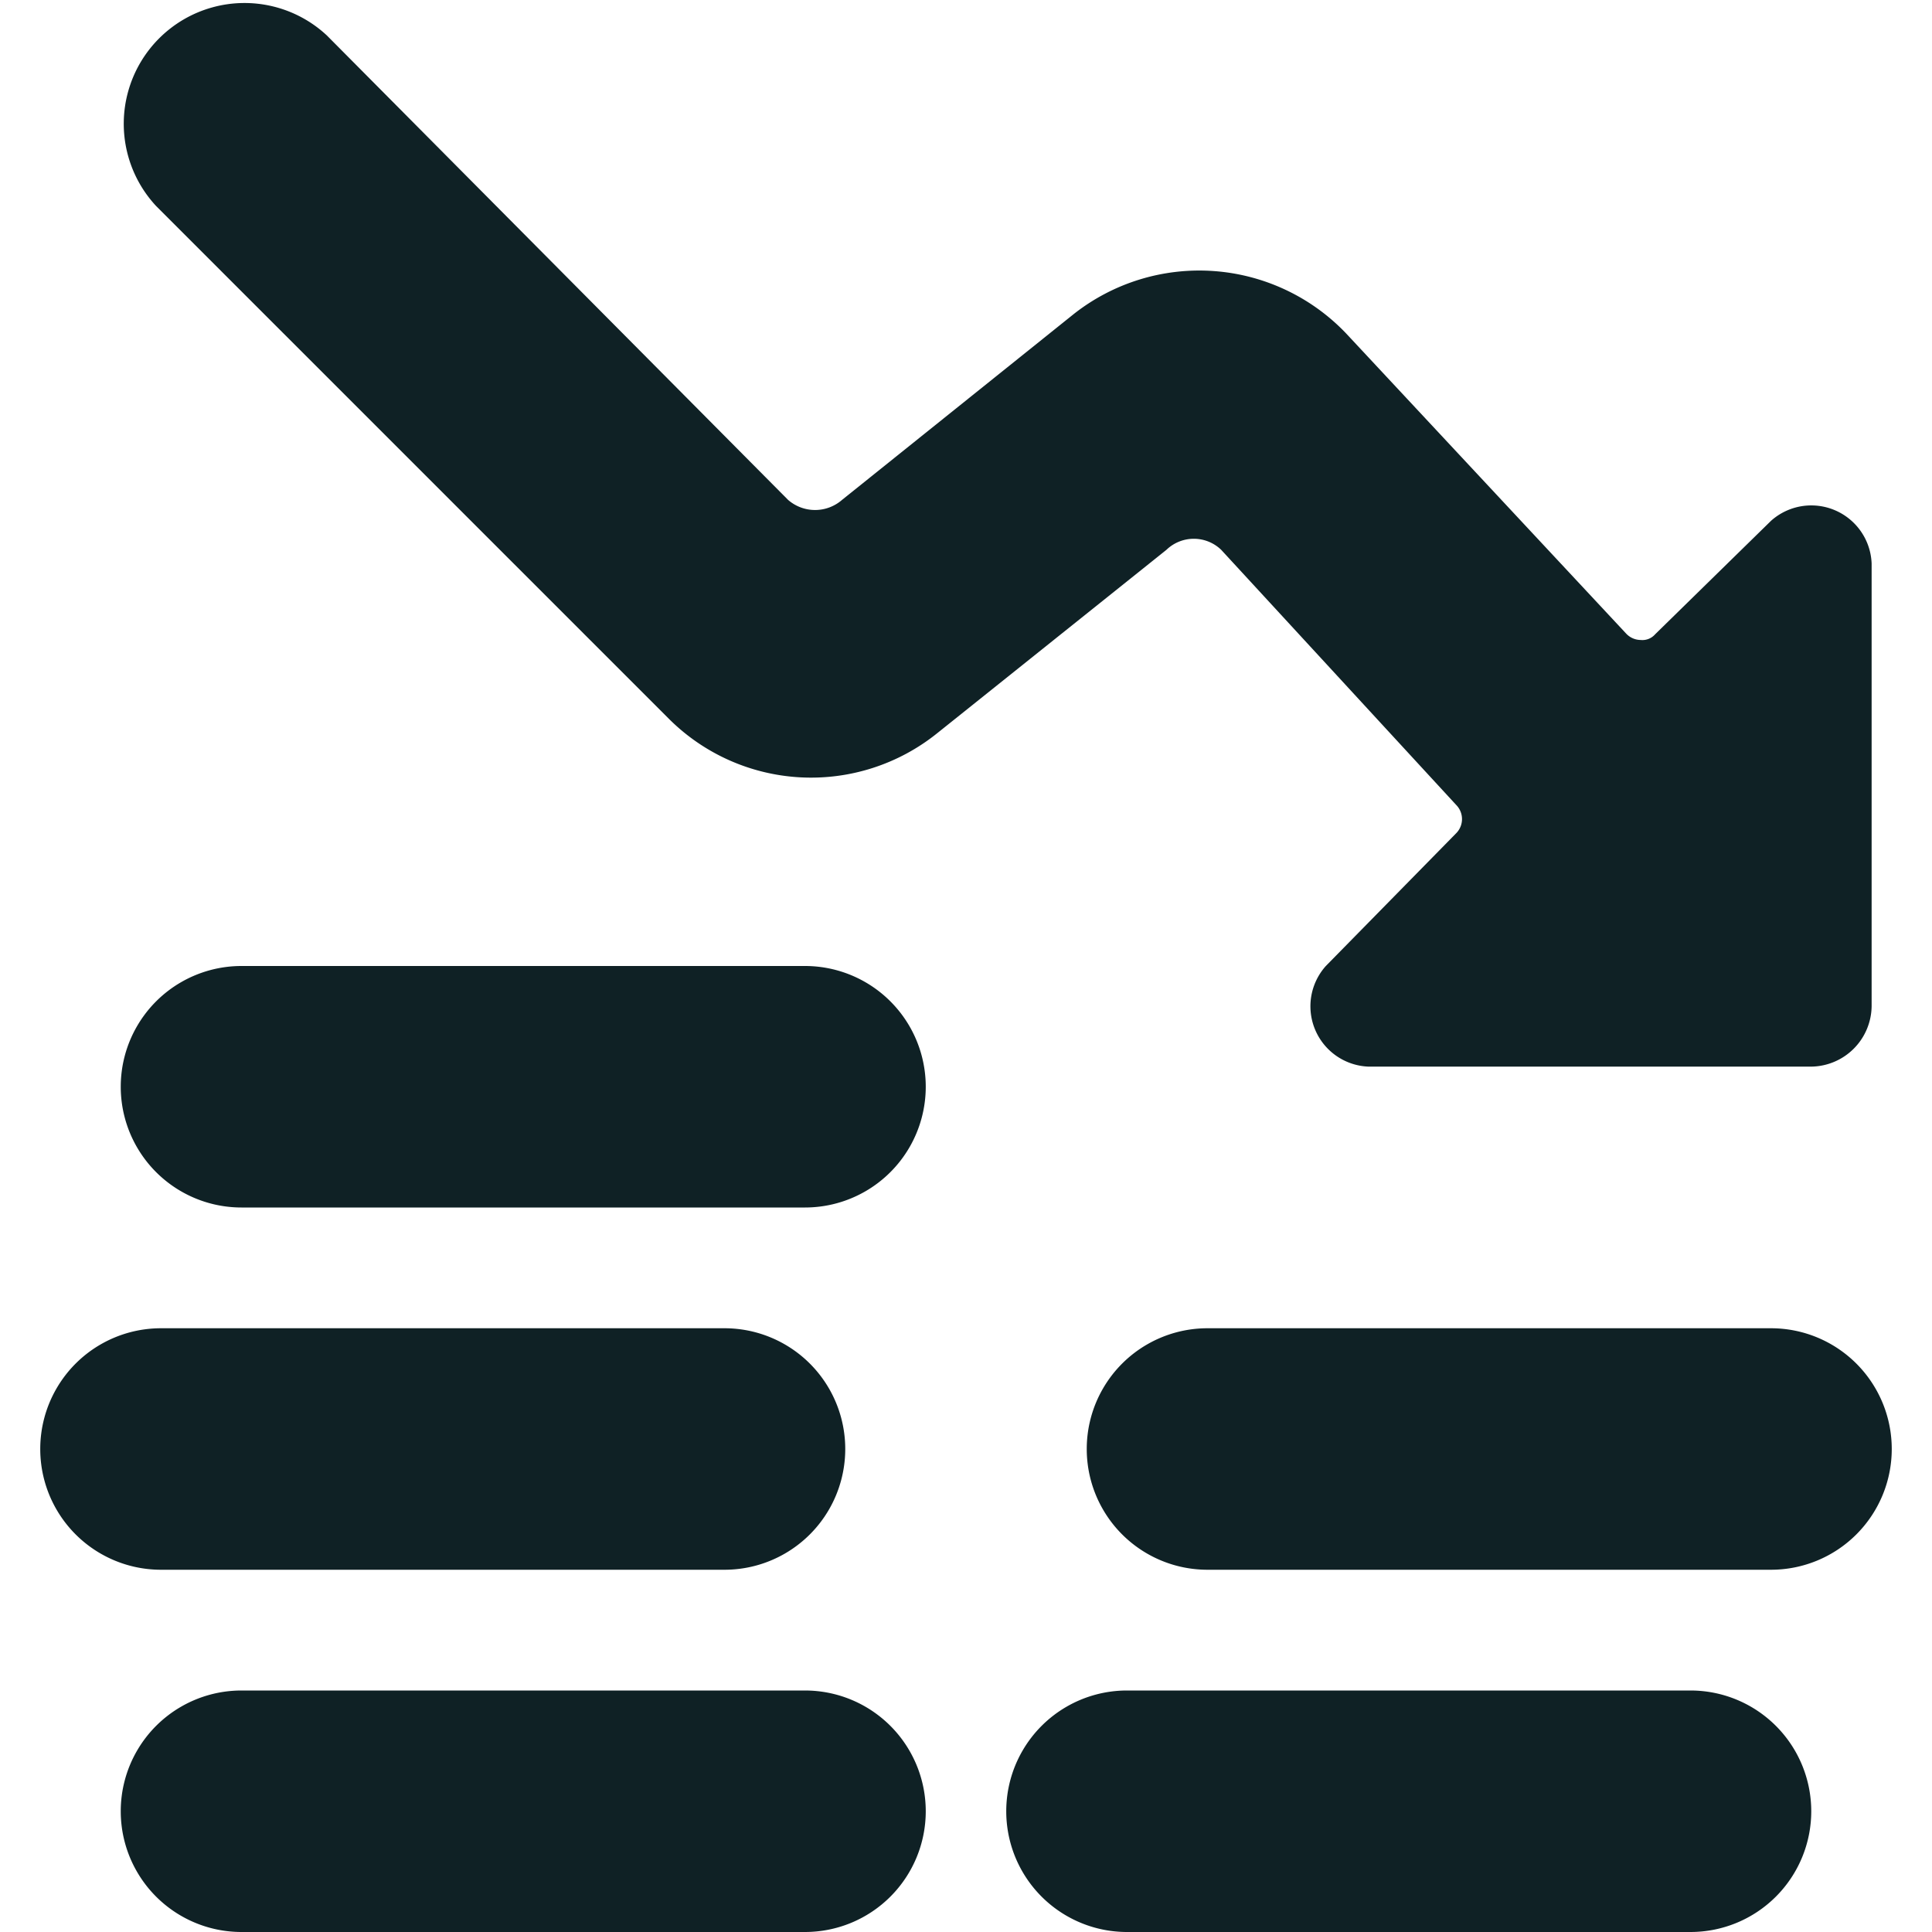
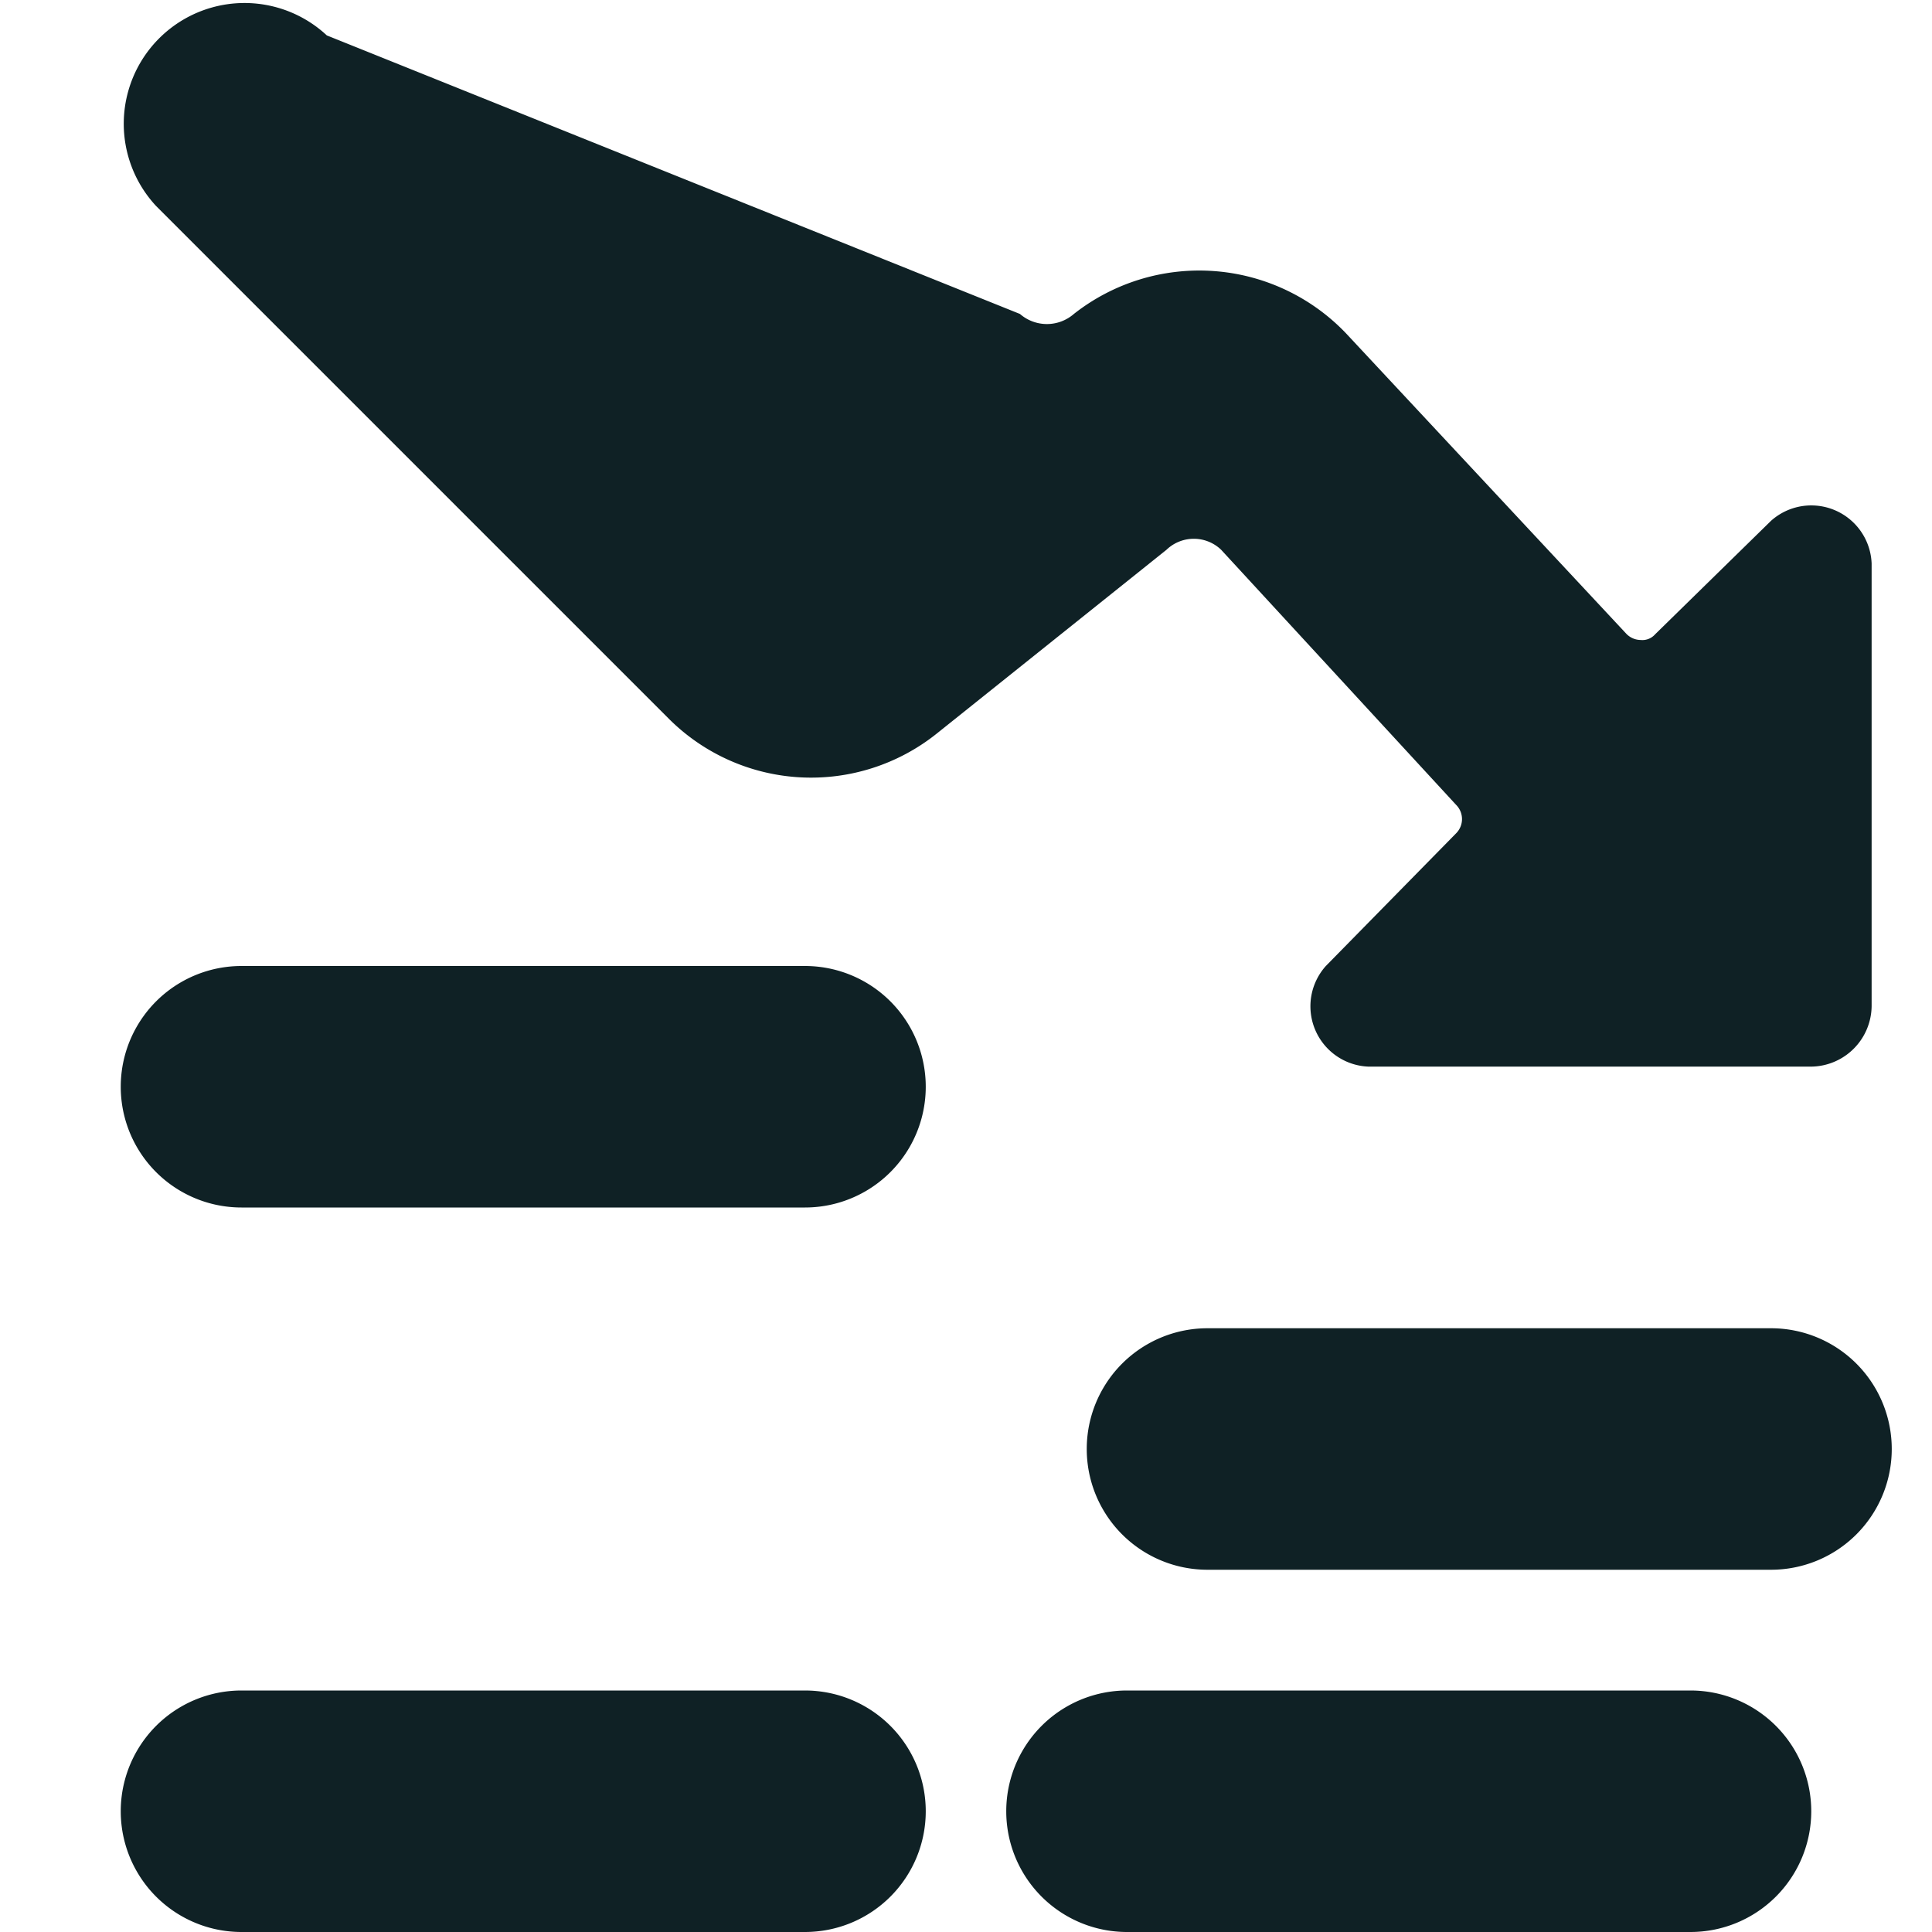
<svg xmlns="http://www.w3.org/2000/svg" viewBox="0 0 24 24" id="Performance-Money-Decrease--Streamline-Ultimate">
  <desc>
    Performance Money Decrease Streamline Icon: https://streamlinehq.com
  </desc>
  <g id="Performance-Money-Decrease--Streamline-Ultimate.svg">
-     <path d="M14.49 6.83a0.49 0.49 0 0 1 0.68 0L18.09 10a0.25 0.25 0 0 1 0 0.35L16.47 12a0.75 0.75 0 0 0 0.53 1.25h5.5a0.76 0.76 0 0 0 0.75 -0.75V7A0.75 0.75 0 0 0 22 6.47l-1.44 1.41a0.21 0.21 0 0 1 -0.18 0.07 0.25 0.25 0 0 1 -0.18 -0.08l-3.48 -3.73a2.52 2.52 0 0 0 -3.38 -0.24l-2.88 2.31a0.51 0.51 0 0 1 -0.67 0L4.06 0.44a1.5 1.5 0 0 0 -2.12 2.12l6.37 6.37a2.5 2.5 0 0 0 3.33 0.18Z" fill="#0f2125" stroke-width="1" />
+     <path d="M14.49 6.83a0.49 0.49 0 0 1 0.68 0L18.09 10a0.25 0.25 0 0 1 0 0.35L16.47 12a0.75 0.75 0 0 0 0.53 1.25h5.5a0.76 0.76 0 0 0 0.75 -0.75V7A0.75 0.75 0 0 0 22 6.47l-1.44 1.41a0.21 0.21 0 0 1 -0.18 0.07 0.25 0.25 0 0 1 -0.18 -0.08l-3.48 -3.73a2.52 2.52 0 0 0 -3.38 -0.24a0.51 0.51 0 0 1 -0.67 0L4.06 0.44a1.5 1.5 0 0 0 -2.12 2.12l6.37 6.37a2.5 2.5 0 0 0 3.33 0.18Z" fill="#0f2125" stroke-width="1" />
    <path d="M11.5 22.5A1.5 1.5 0 0 0 10 21H3a1.5 1.5 0 0 0 0 3h7a1.5 1.5 0 0 0 1.5 -1.5Z" fill="#0f2125" stroke-width="1" />
    <path d="M22.5 22.5A1.5 1.5 0 0 0 21 21h-7a1.5 1.5 0 0 0 0 3h7a1.5 1.5 0 0 0 1.5 -1.5Z" fill="#0f2125" stroke-width="1" />
    <path d="M23.5 18a1.5 1.5 0 0 0 -1.5 -1.5h-7a1.5 1.5 0 0 0 0 3h7a1.5 1.5 0 0 0 1.5 -1.5Z" fill="#0f2125" stroke-width="1" />
-     <path d="M9 19.5a1.5 1.5 0 0 0 0 -3H2a1.5 1.5 0 0 0 0 3Z" fill="#0f2125" stroke-width="1" />
    <path d="M10 12H3a1.5 1.5 0 0 0 0 3h7a1.5 1.5 0 0 0 0 -3Z" fill="#0f2125" stroke-width="1" />
  </g>
</svg>